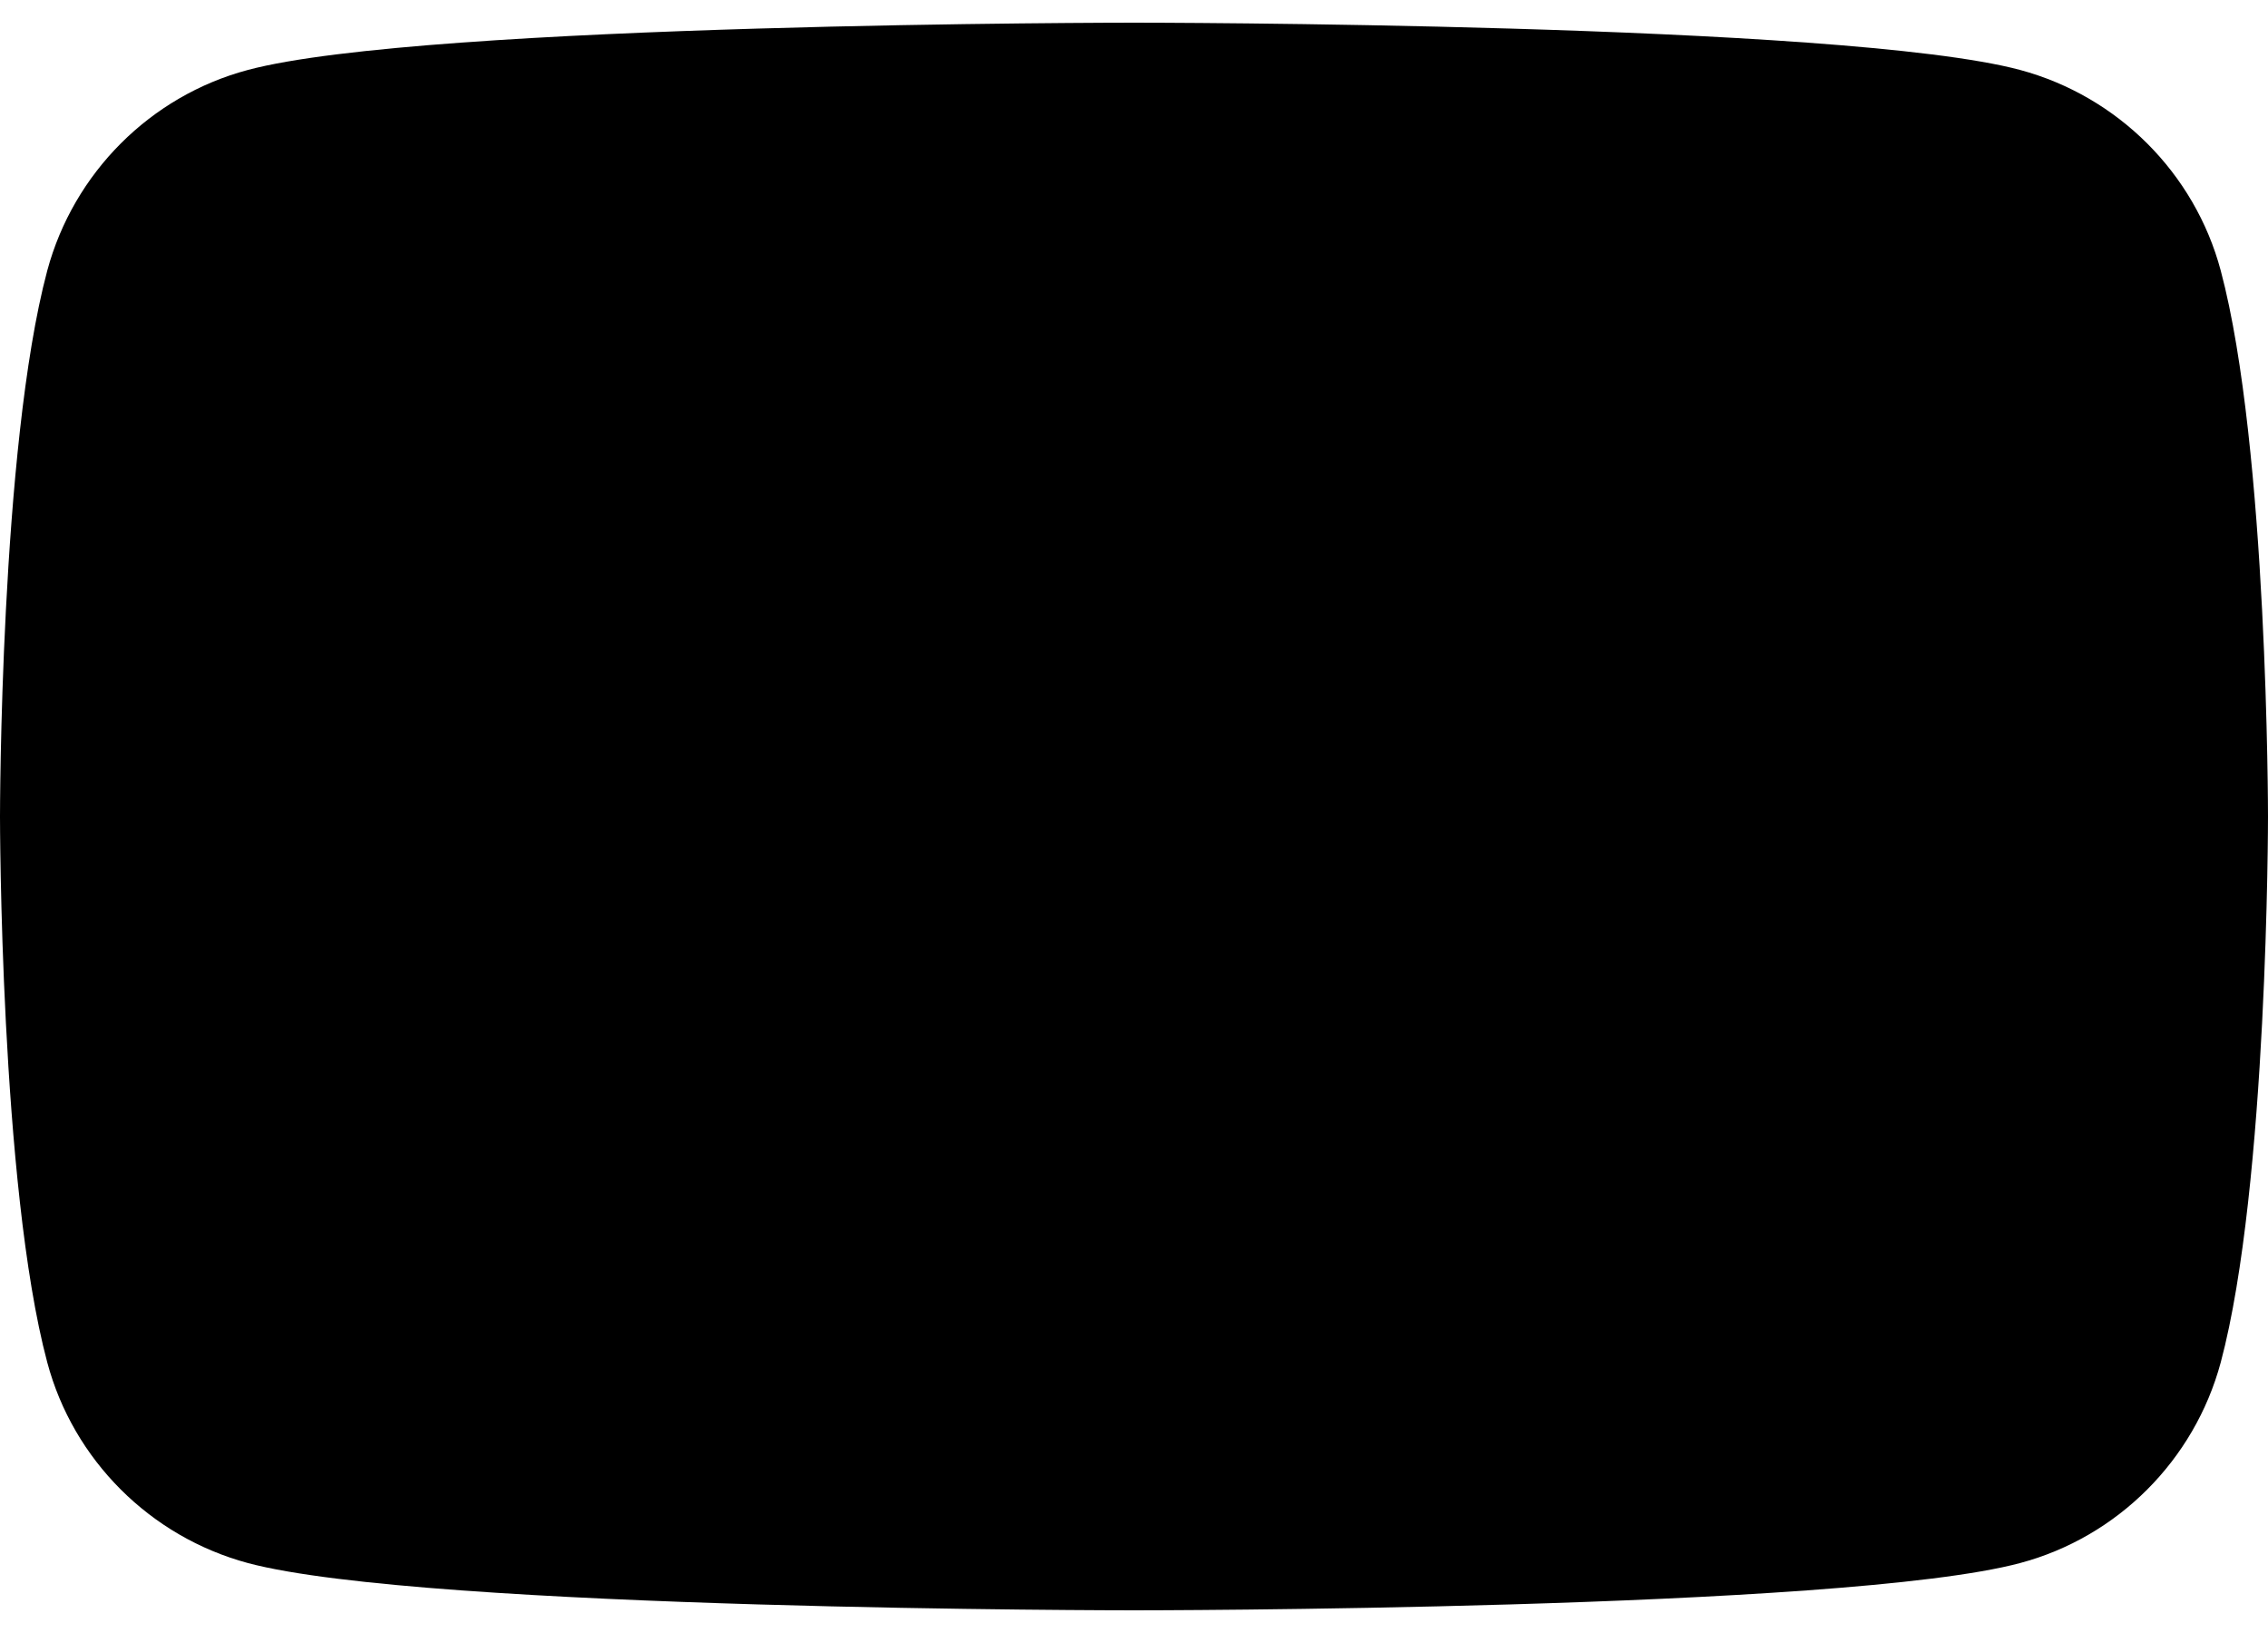
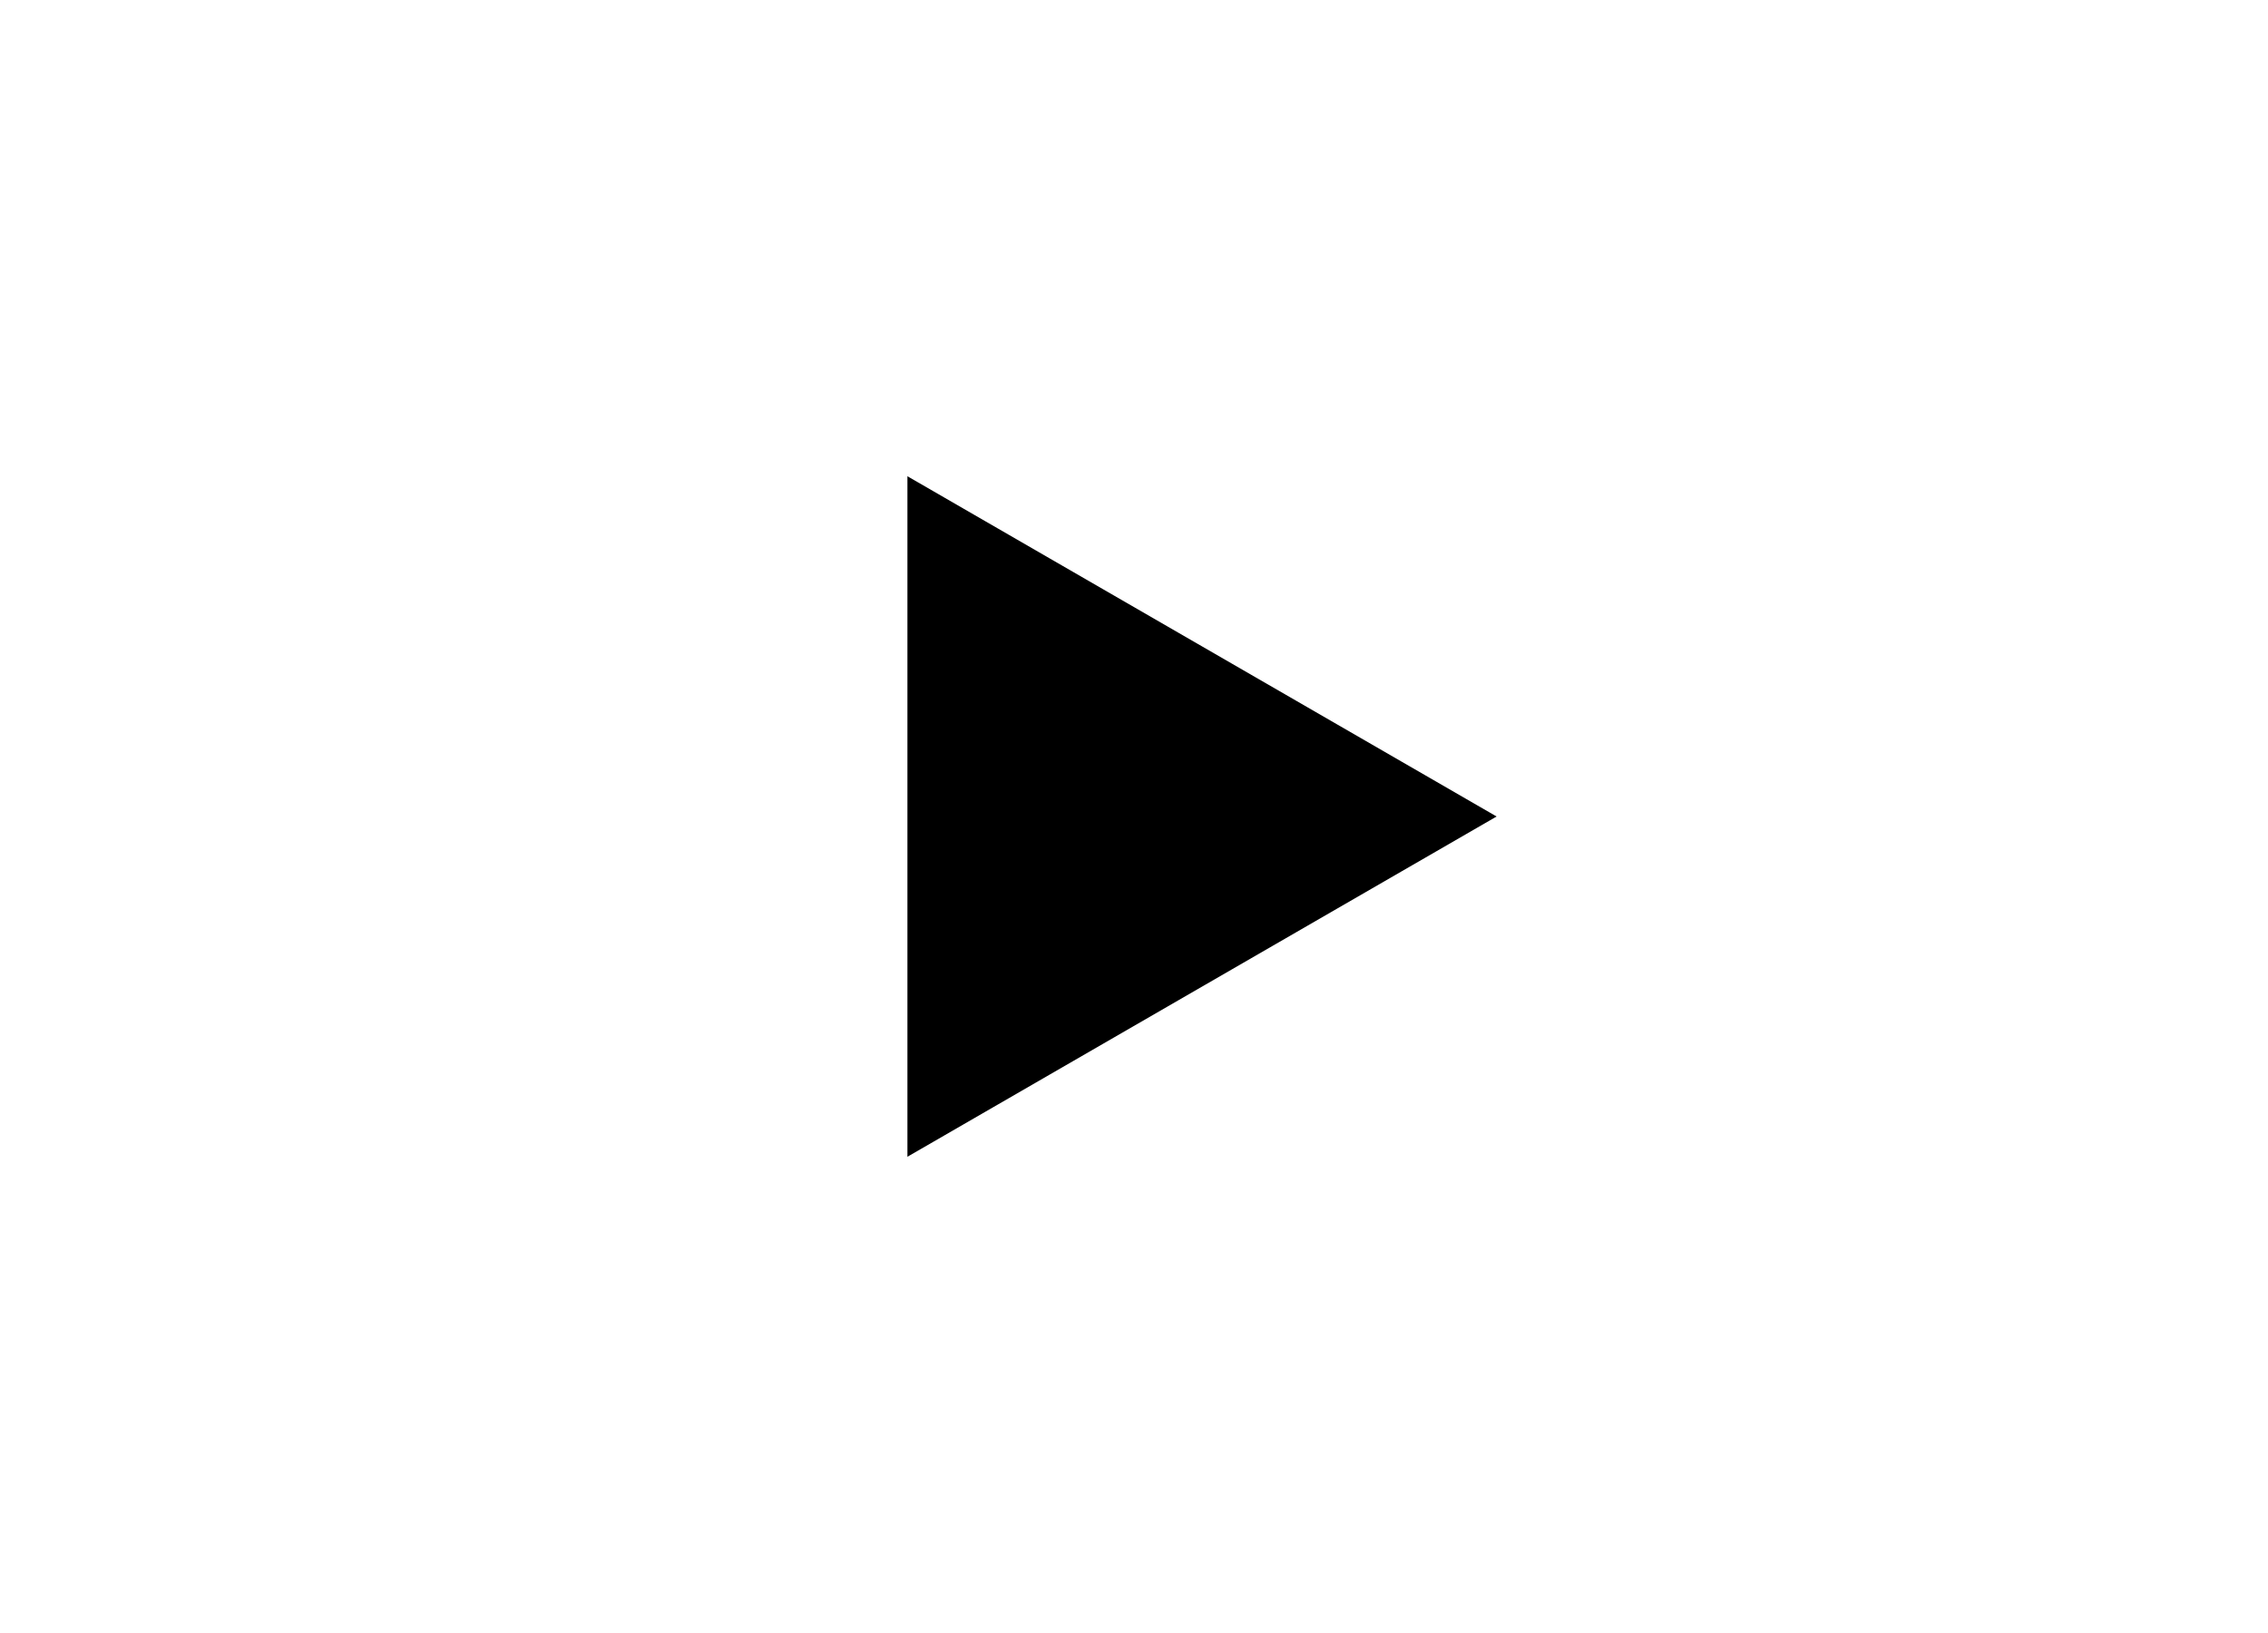
<svg xmlns="http://www.w3.org/2000/svg" width="50" height="36" viewBox="0 0 50 36" fill="none">
-   <path d="M48.958 5.965C48.385 3.817 46.691 2.123 44.535 1.542C40.638 0.5 25 0.5 25 0.5C25 0.5 9.37 0.5 5.465 1.542C3.317 2.115 1.623 3.809 1.042 5.965C0 9.863 0 18 0 18C0 18 0 26.137 1.042 30.035C1.615 32.183 3.309 33.877 5.465 34.458C9.37 35.5 25 35.5 25 35.5C25 35.5 40.638 35.5 44.535 34.458C46.683 33.885 48.377 32.191 48.958 30.035C50 26.137 50 18 50 18C50 18 50 9.863 48.958 5.965Z" fill="#00AEFF" style="fill:#00AEFF;fill:color(display-p3 0 0.683 1);fill-opacity:1;" />
  <path d="M20.005 25.501L32.994 18L20.005 10.499V25.501Z" fill="black" style="fill:black;fill-opacity:1;" />
</svg>